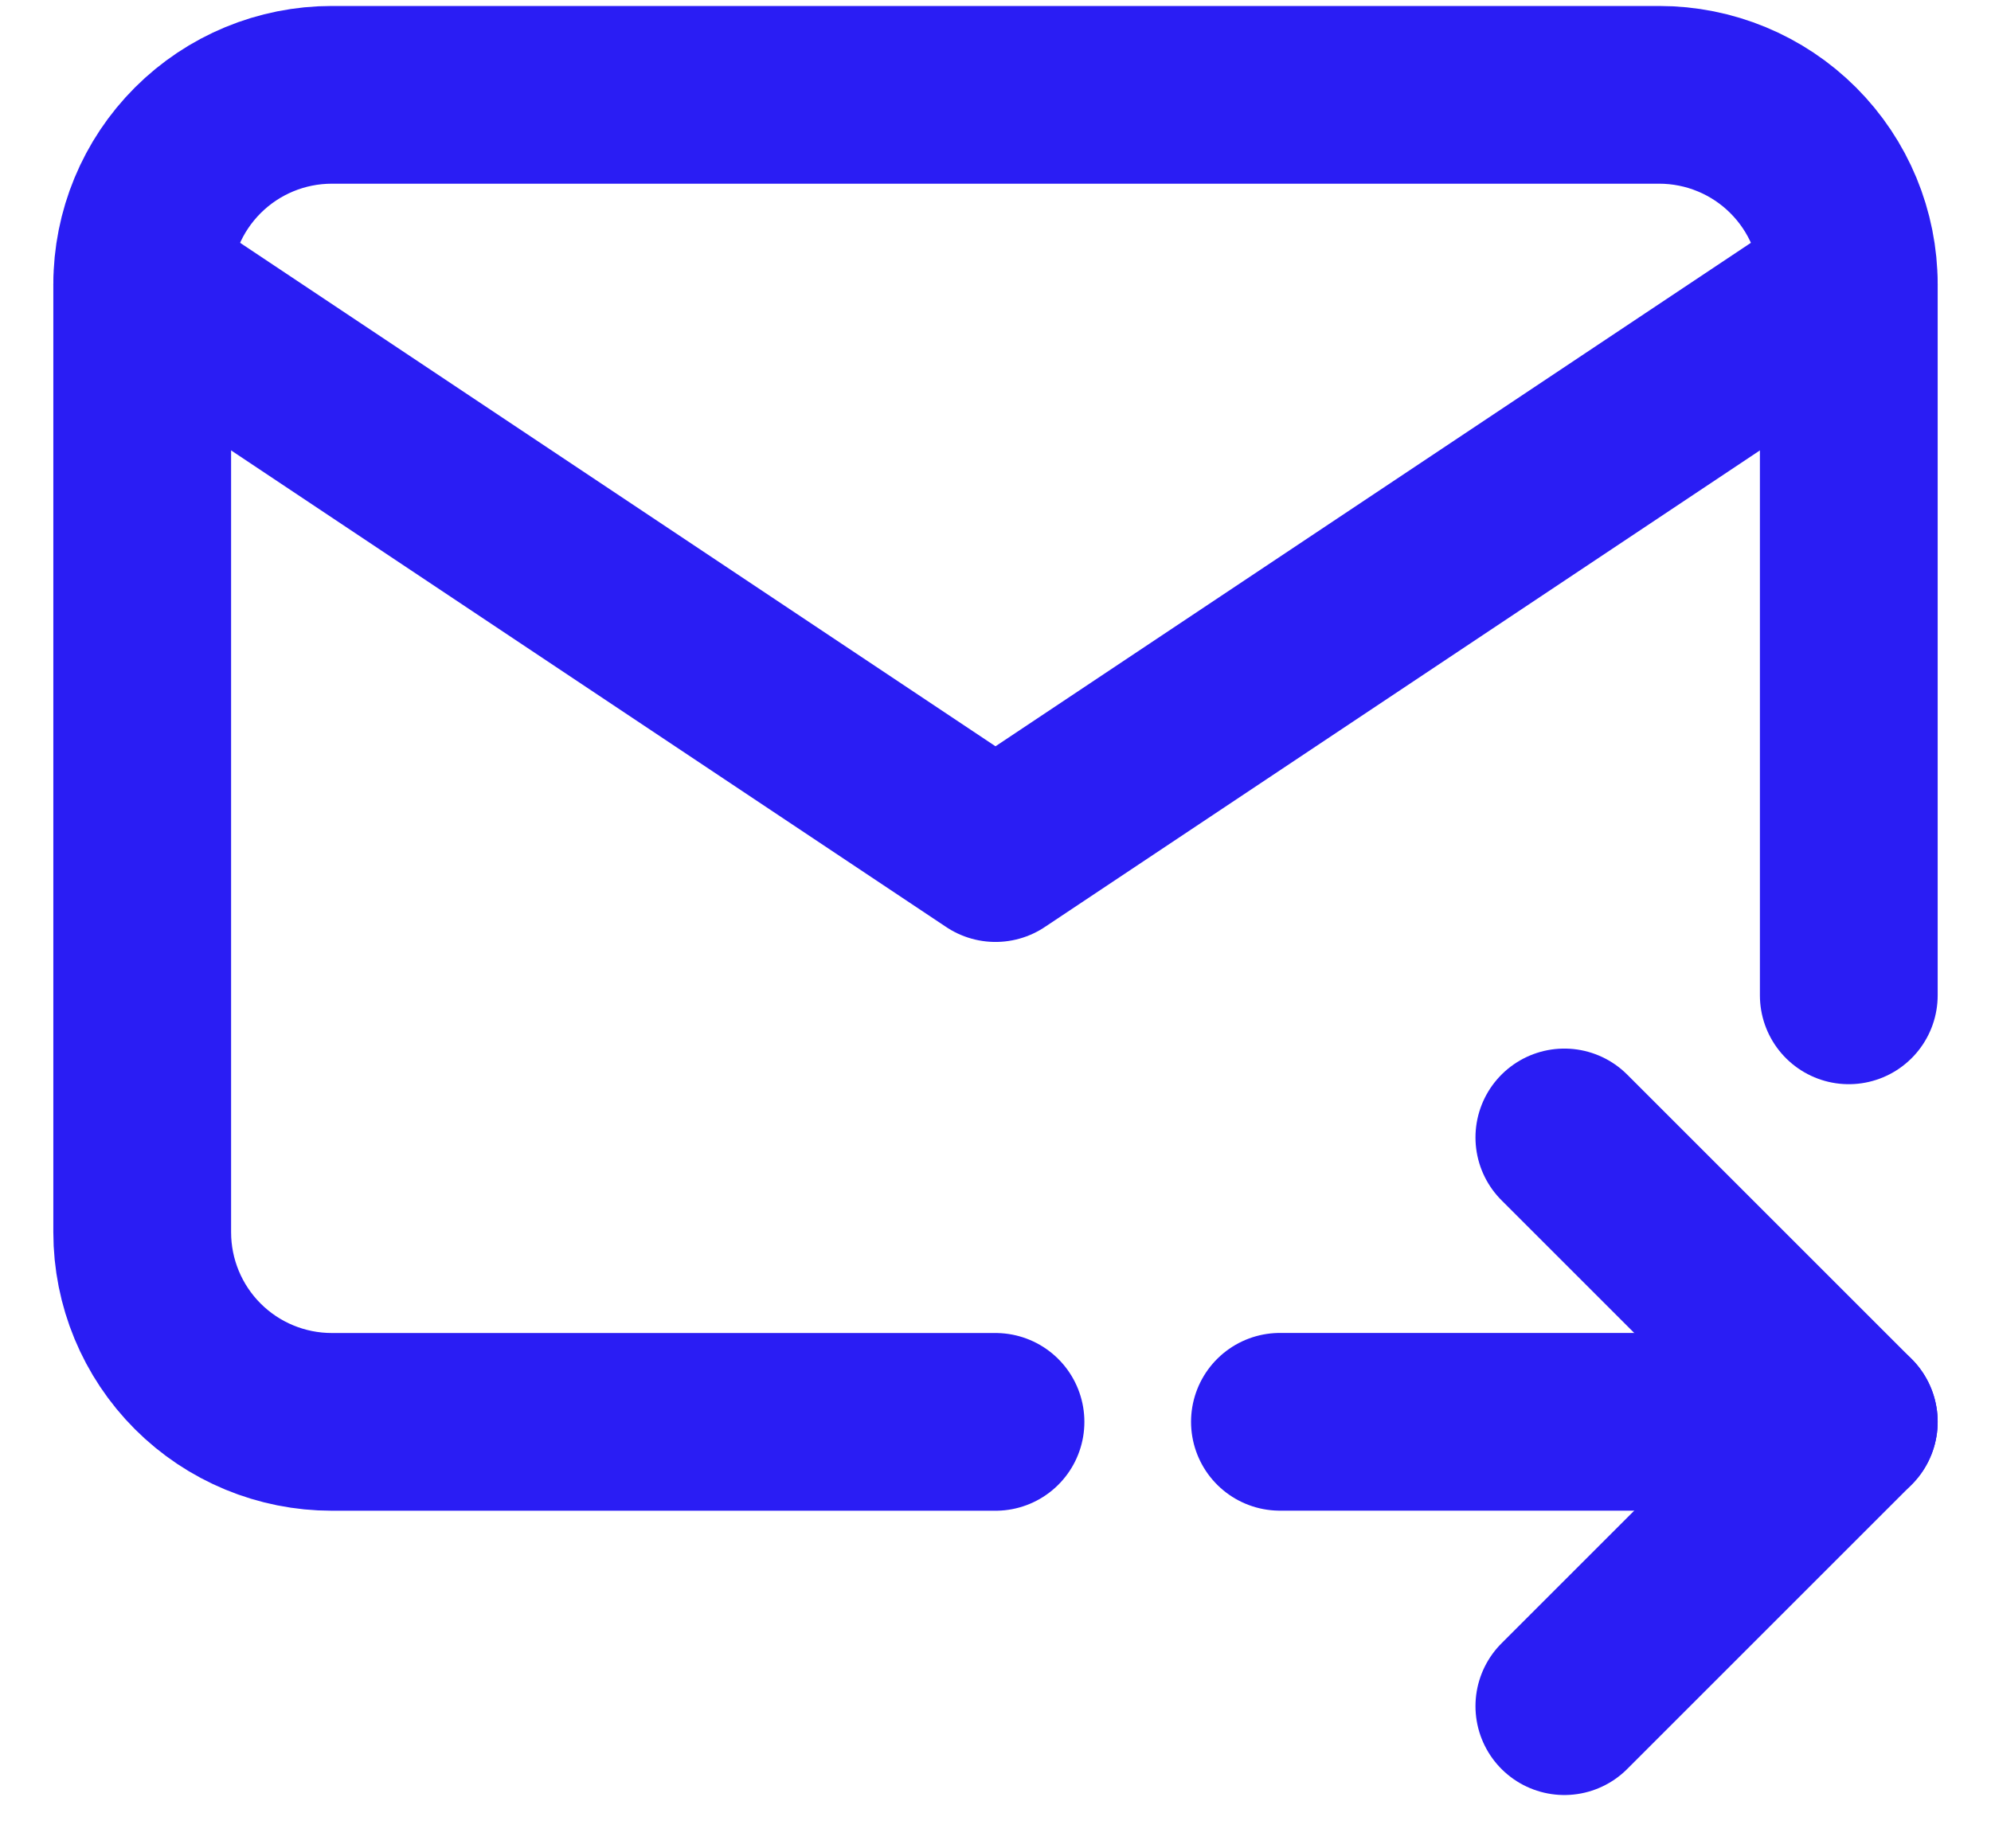
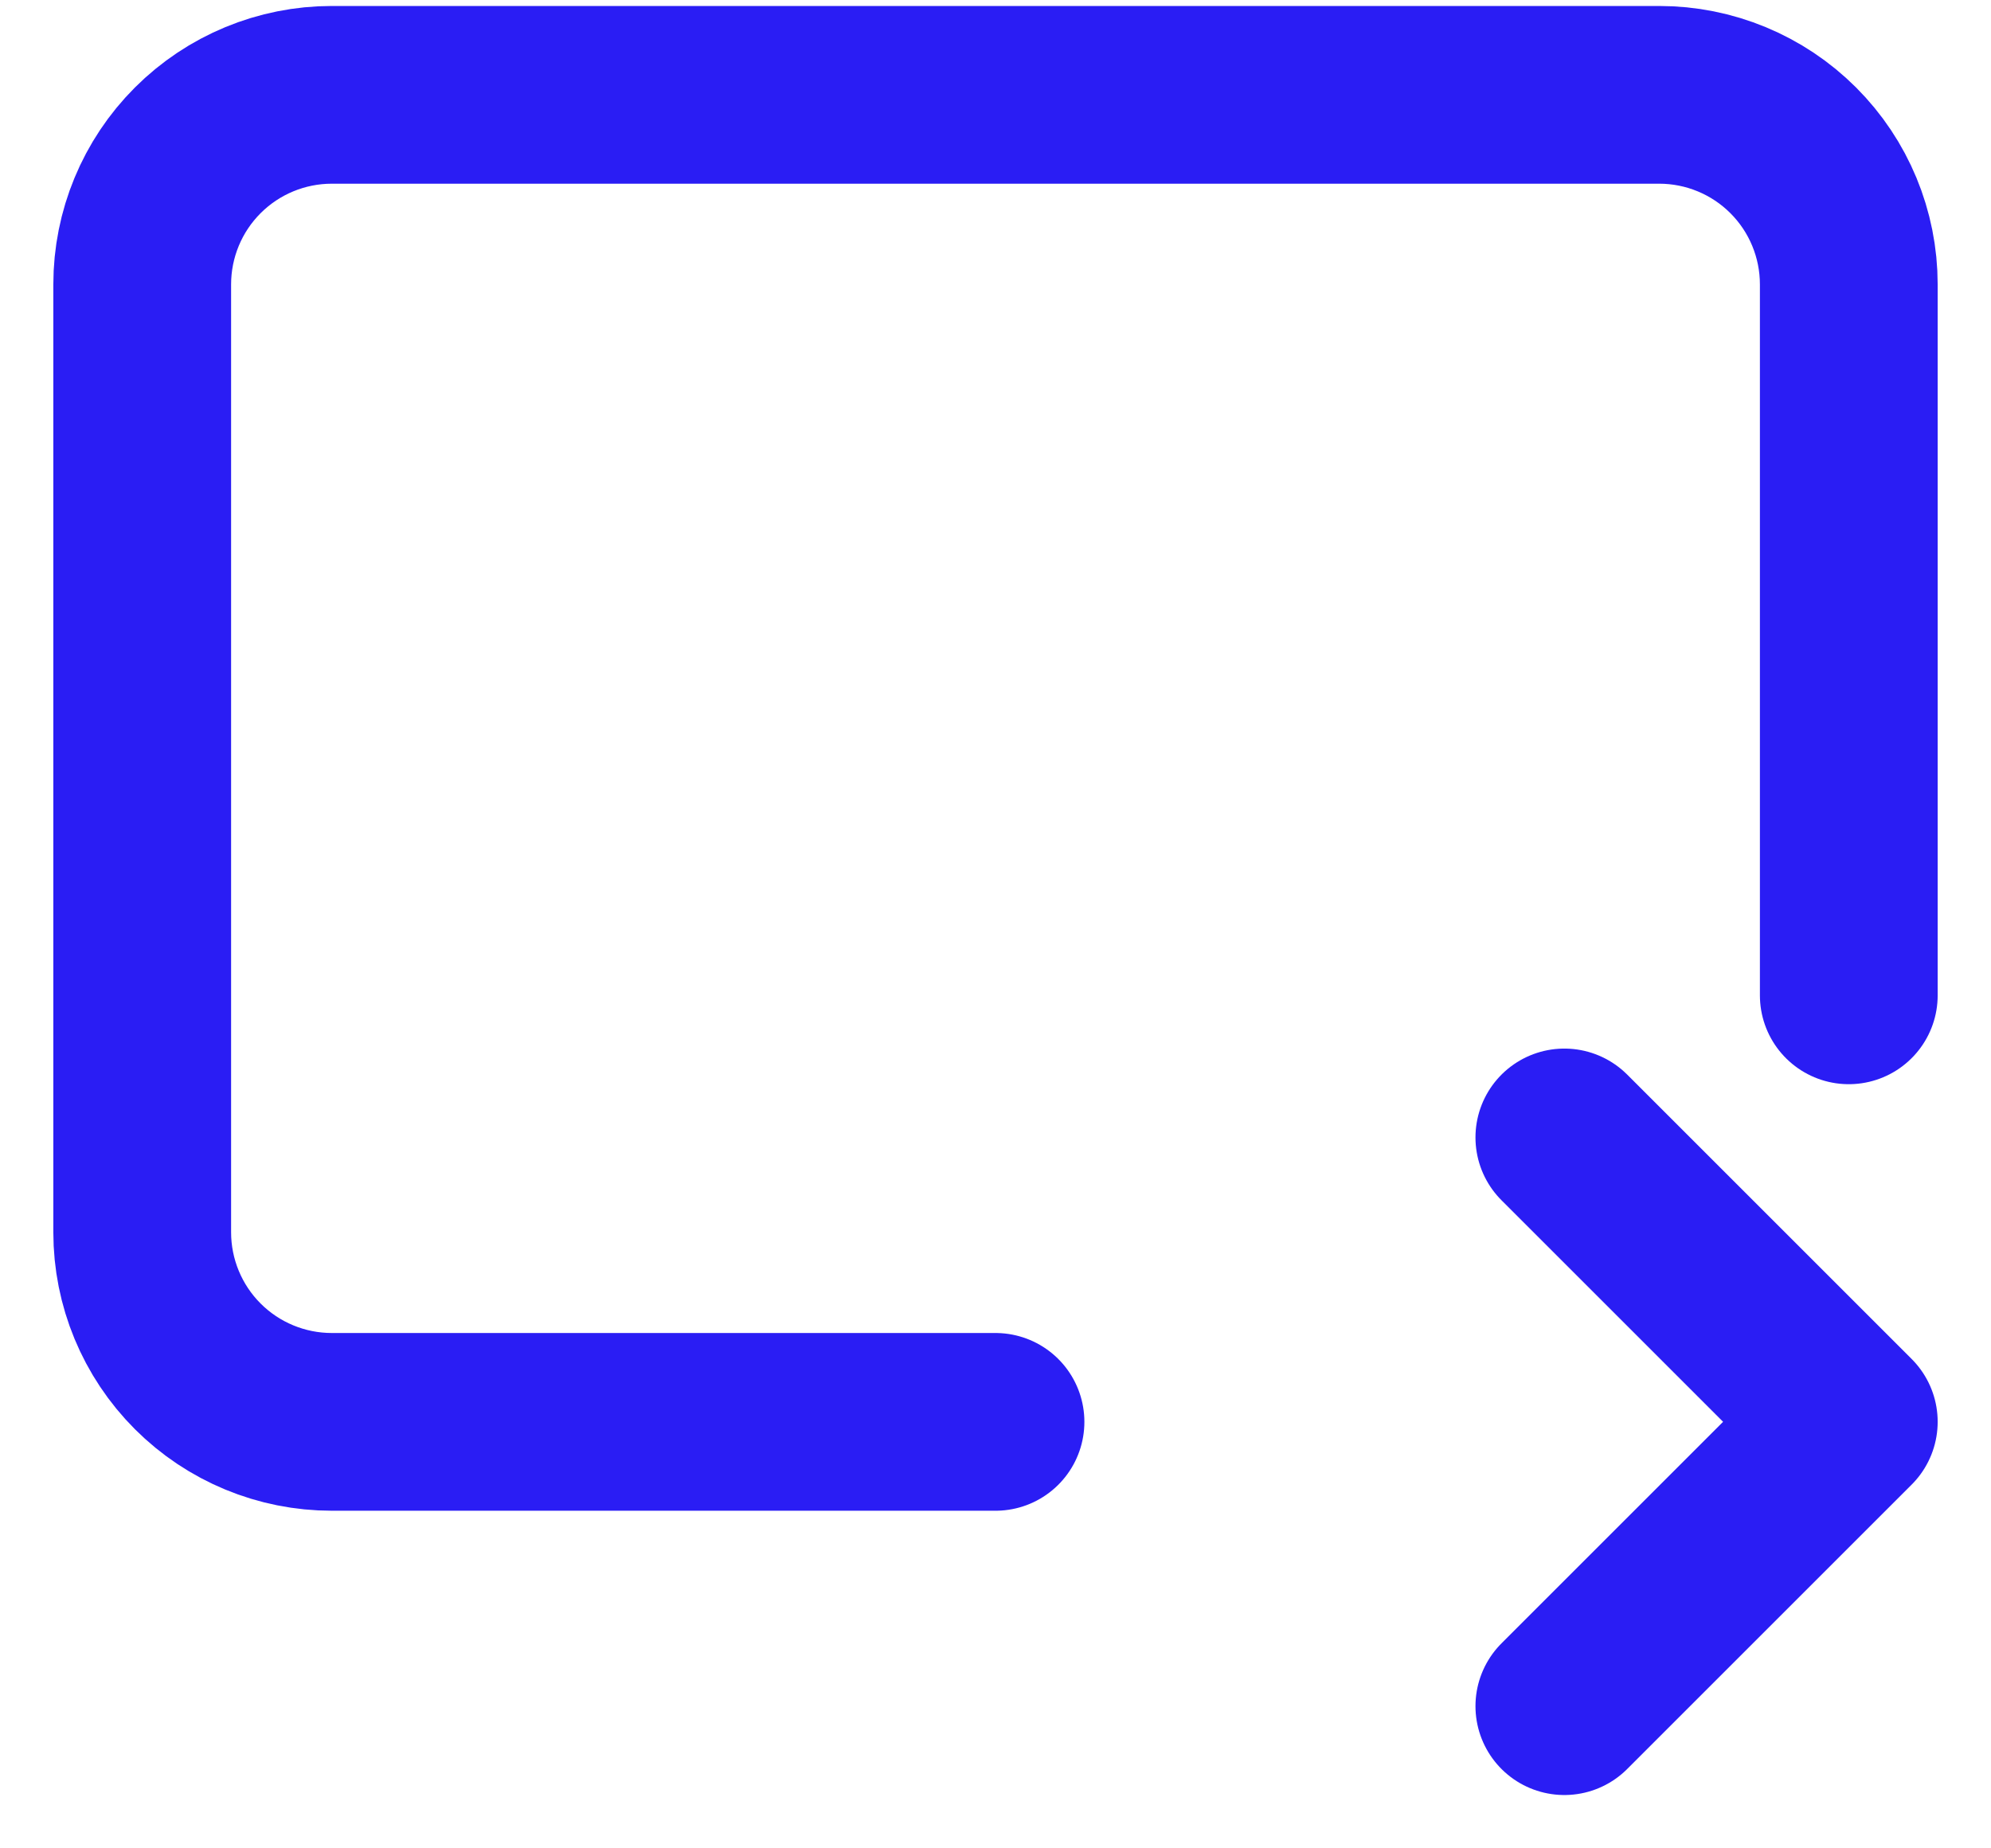
<svg xmlns="http://www.w3.org/2000/svg" width="28" height="26" viewBox="0 0 28 26" fill="none">
  <path d="M14 20.001H4.667C3.959 20.001 3.281 19.72 2.781 19.22C2.281 18.72 2 18.041 2 17.334V4.001C2 3.293 2.281 2.615 2.781 2.115C3.281 1.615 3.959 1.334 4.667 1.334H23.333C24.041 1.334 24.719 1.615 25.219 2.115C25.719 2.615 26 3.293 26 4.001V14.001" stroke="#2A1DF4" stroke-width="2.5" stroke-linecap="round" stroke-linejoin="round" />
-   <path d="M2 4L14 12L26 4" stroke="#2A1DF4" stroke-width="2.5" stroke-linecap="round" stroke-linejoin="round" />
-   <path d="M18 20H26" stroke="#2A1DF4" stroke-width="2.5" stroke-linecap="round" stroke-linejoin="round" />
  <path d="M22 16L26 20L22 24" stroke="#2A1DF4" stroke-width="2.5" stroke-linecap="round" stroke-linejoin="round" />
</svg>